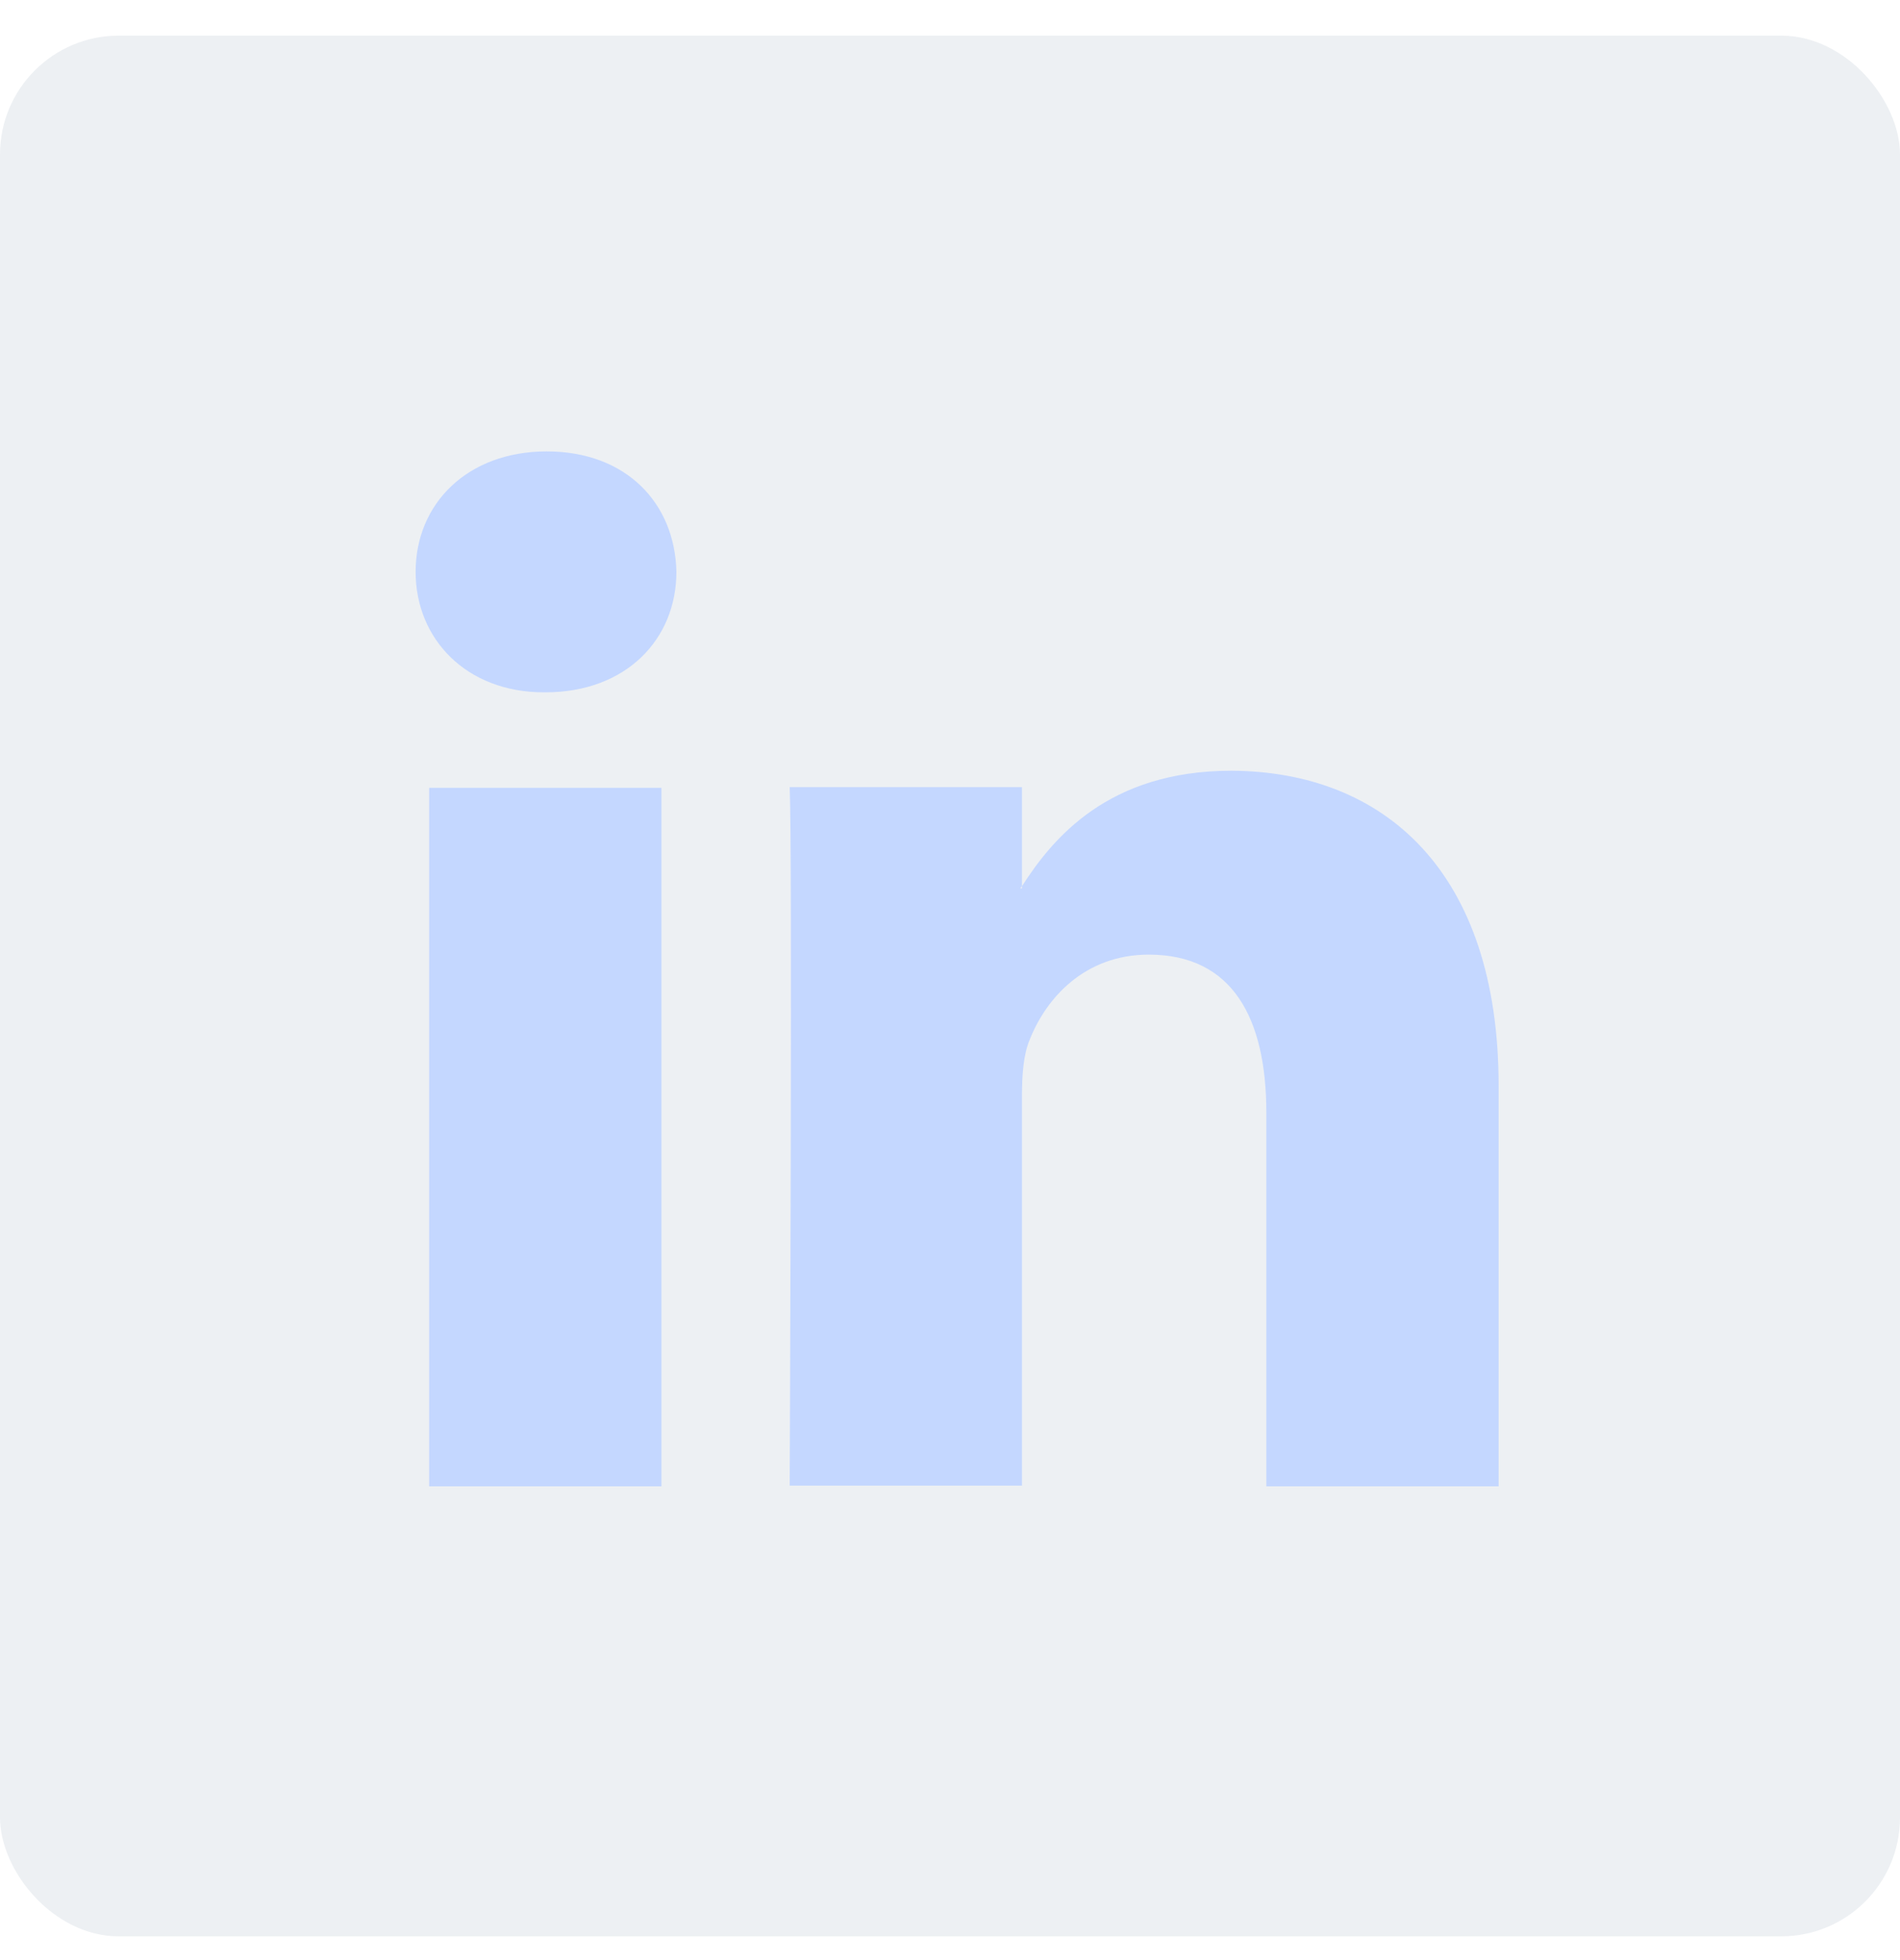
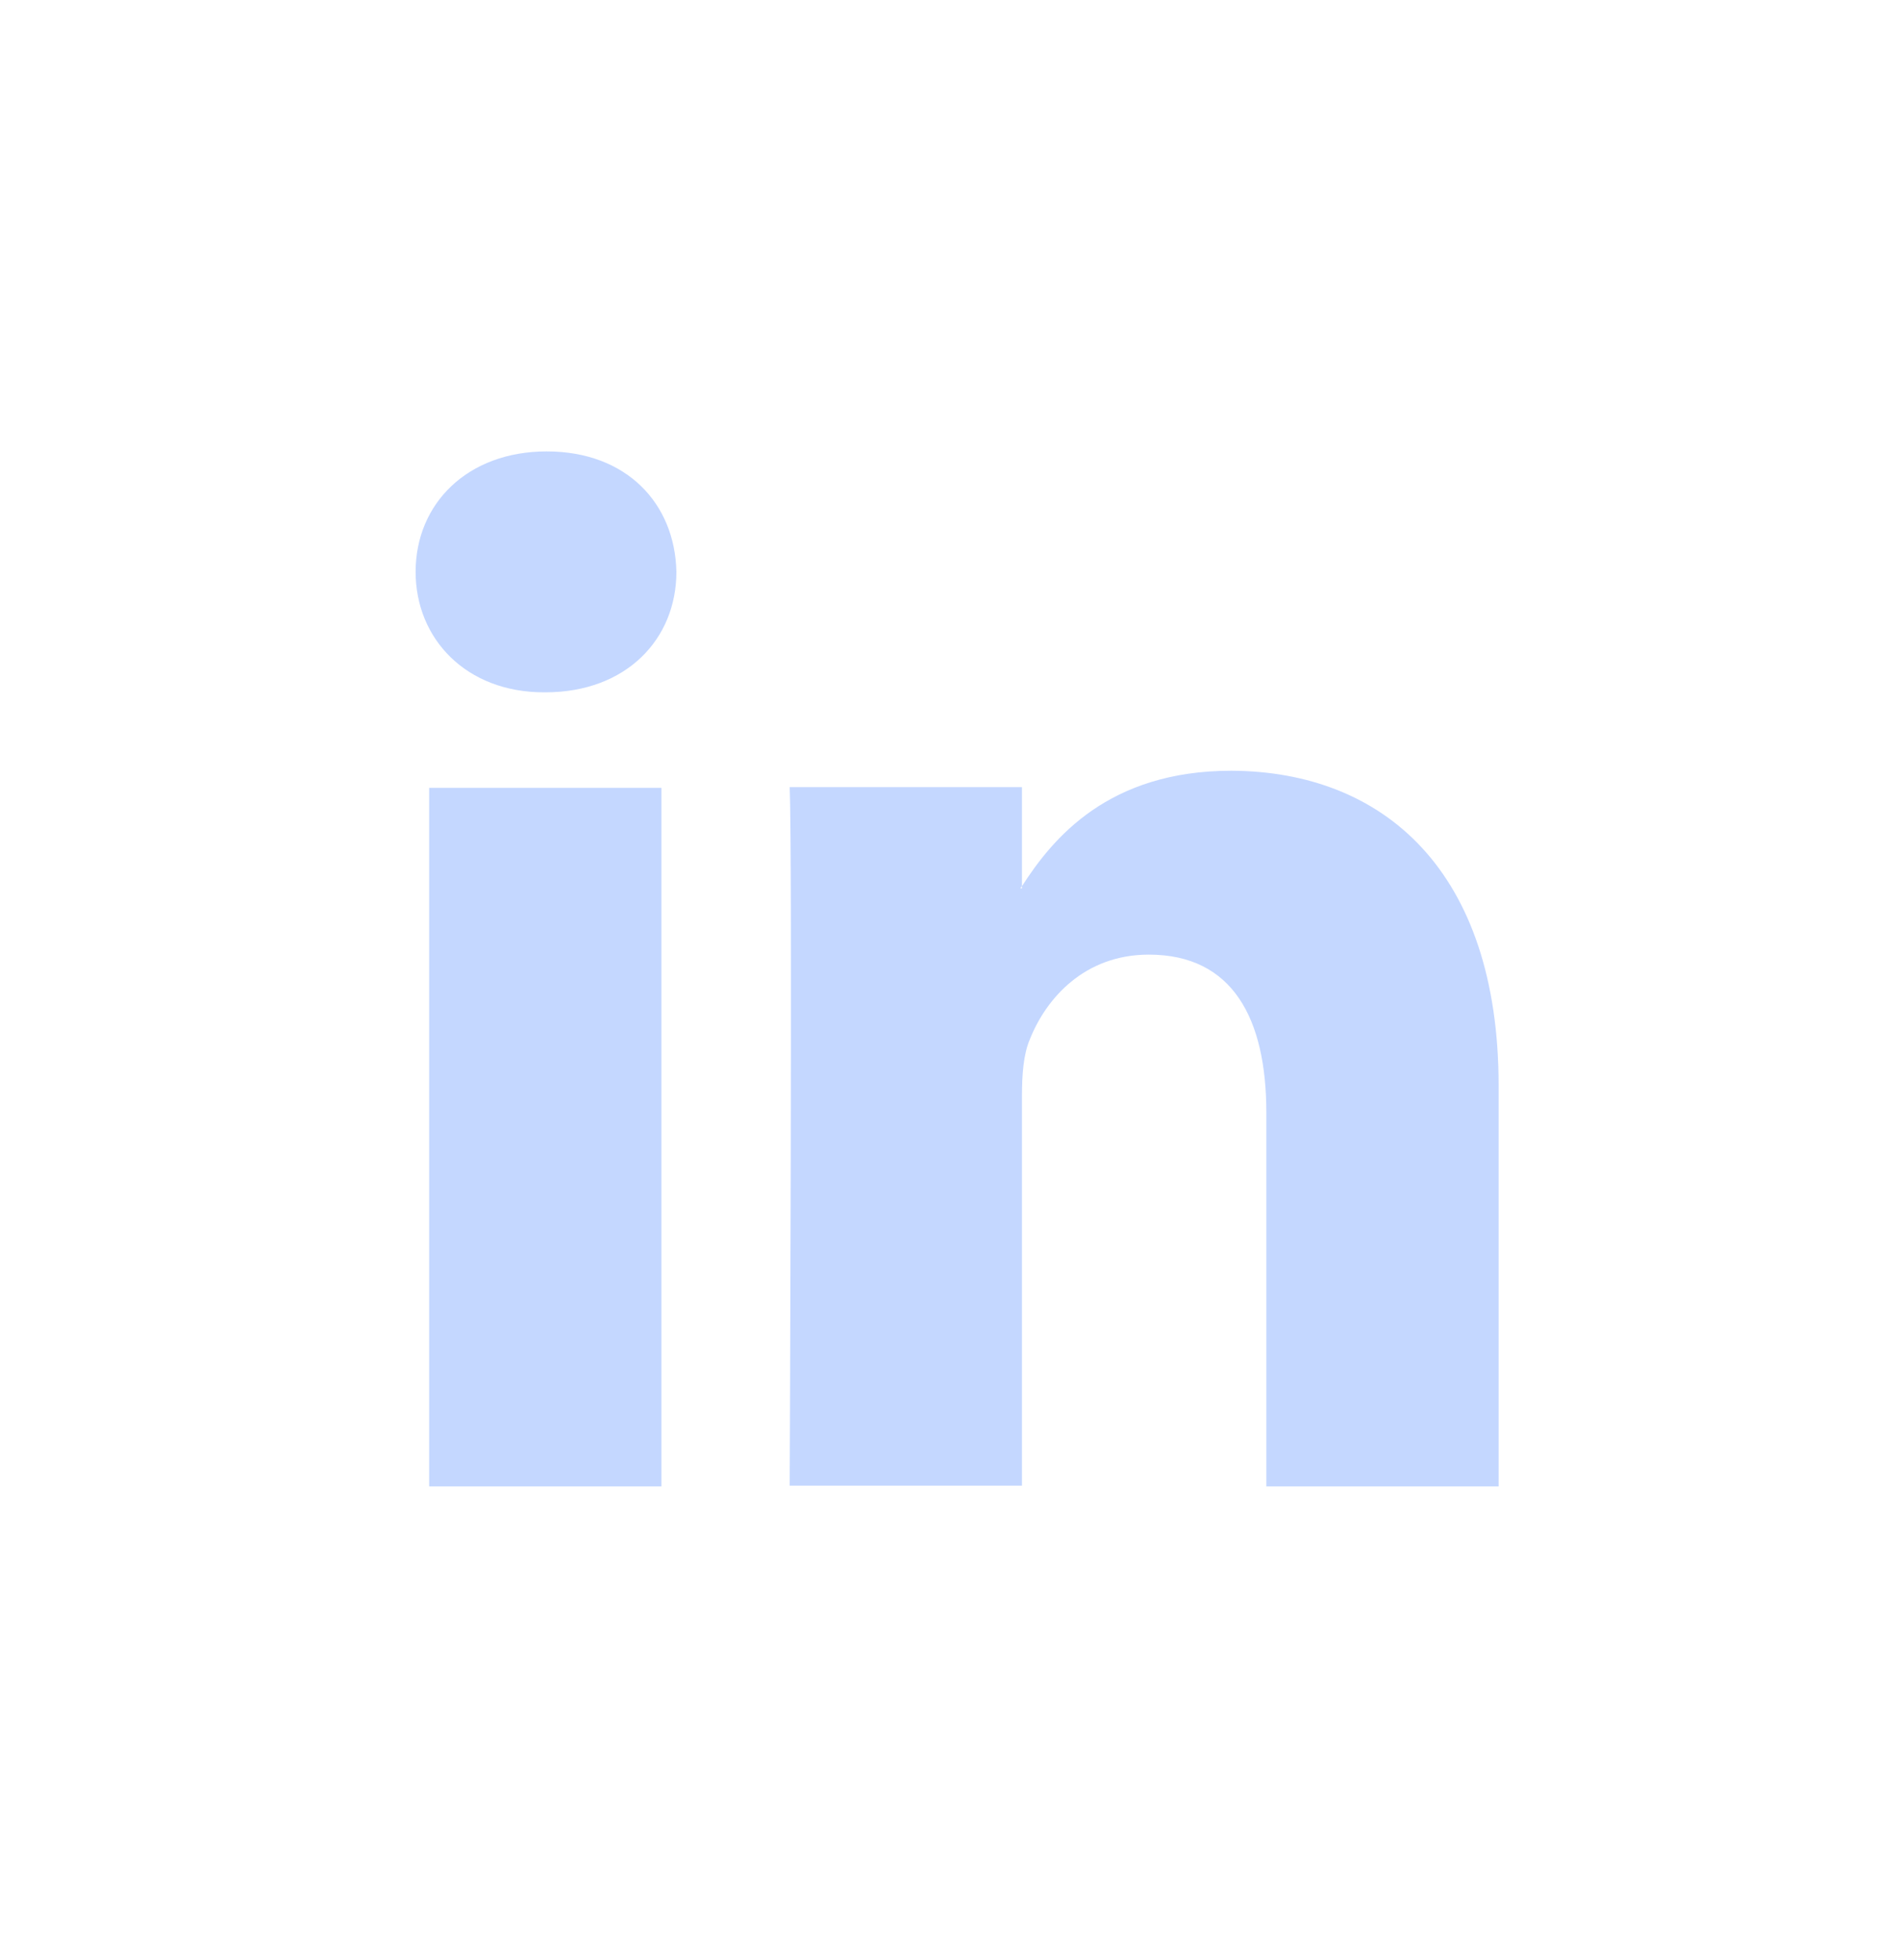
<svg xmlns="http://www.w3.org/2000/svg" width="32" height="33" viewBox="0 0 32 33" fill="none">
-   <rect y="0.6" width="32" height="32" rx="2" fill="#8E9DB4" fill-opacity="0.16" />
  <path d="M25.24 18.28V25.024H21.328V18.736C21.328 17.152 20.764 16.072 19.348 16.072C18.268 16.072 17.62 16.804 17.344 17.5C17.236 17.752 17.212 18.1 17.212 18.448V25.012H13.3C13.3 25.012 13.348 14.356 13.3 13.252H17.212V14.92C17.2 14.932 17.188 14.944 17.188 14.956H17.212V14.92C17.728 14.116 18.664 12.976 20.74 12.976C23.308 12.988 25.24 14.668 25.24 18.28ZM9.208 7.6C7.876 7.6 7 8.476 7 9.628C7 10.756 7.852 11.656 9.16 11.656H9.184C10.552 11.656 11.392 10.756 11.392 9.628C11.368 8.476 10.552 7.6 9.208 7.6ZM7.228 25.024H11.14V13.264H7.228V25.024Z" fill="#C4D7FF" />
</svg>